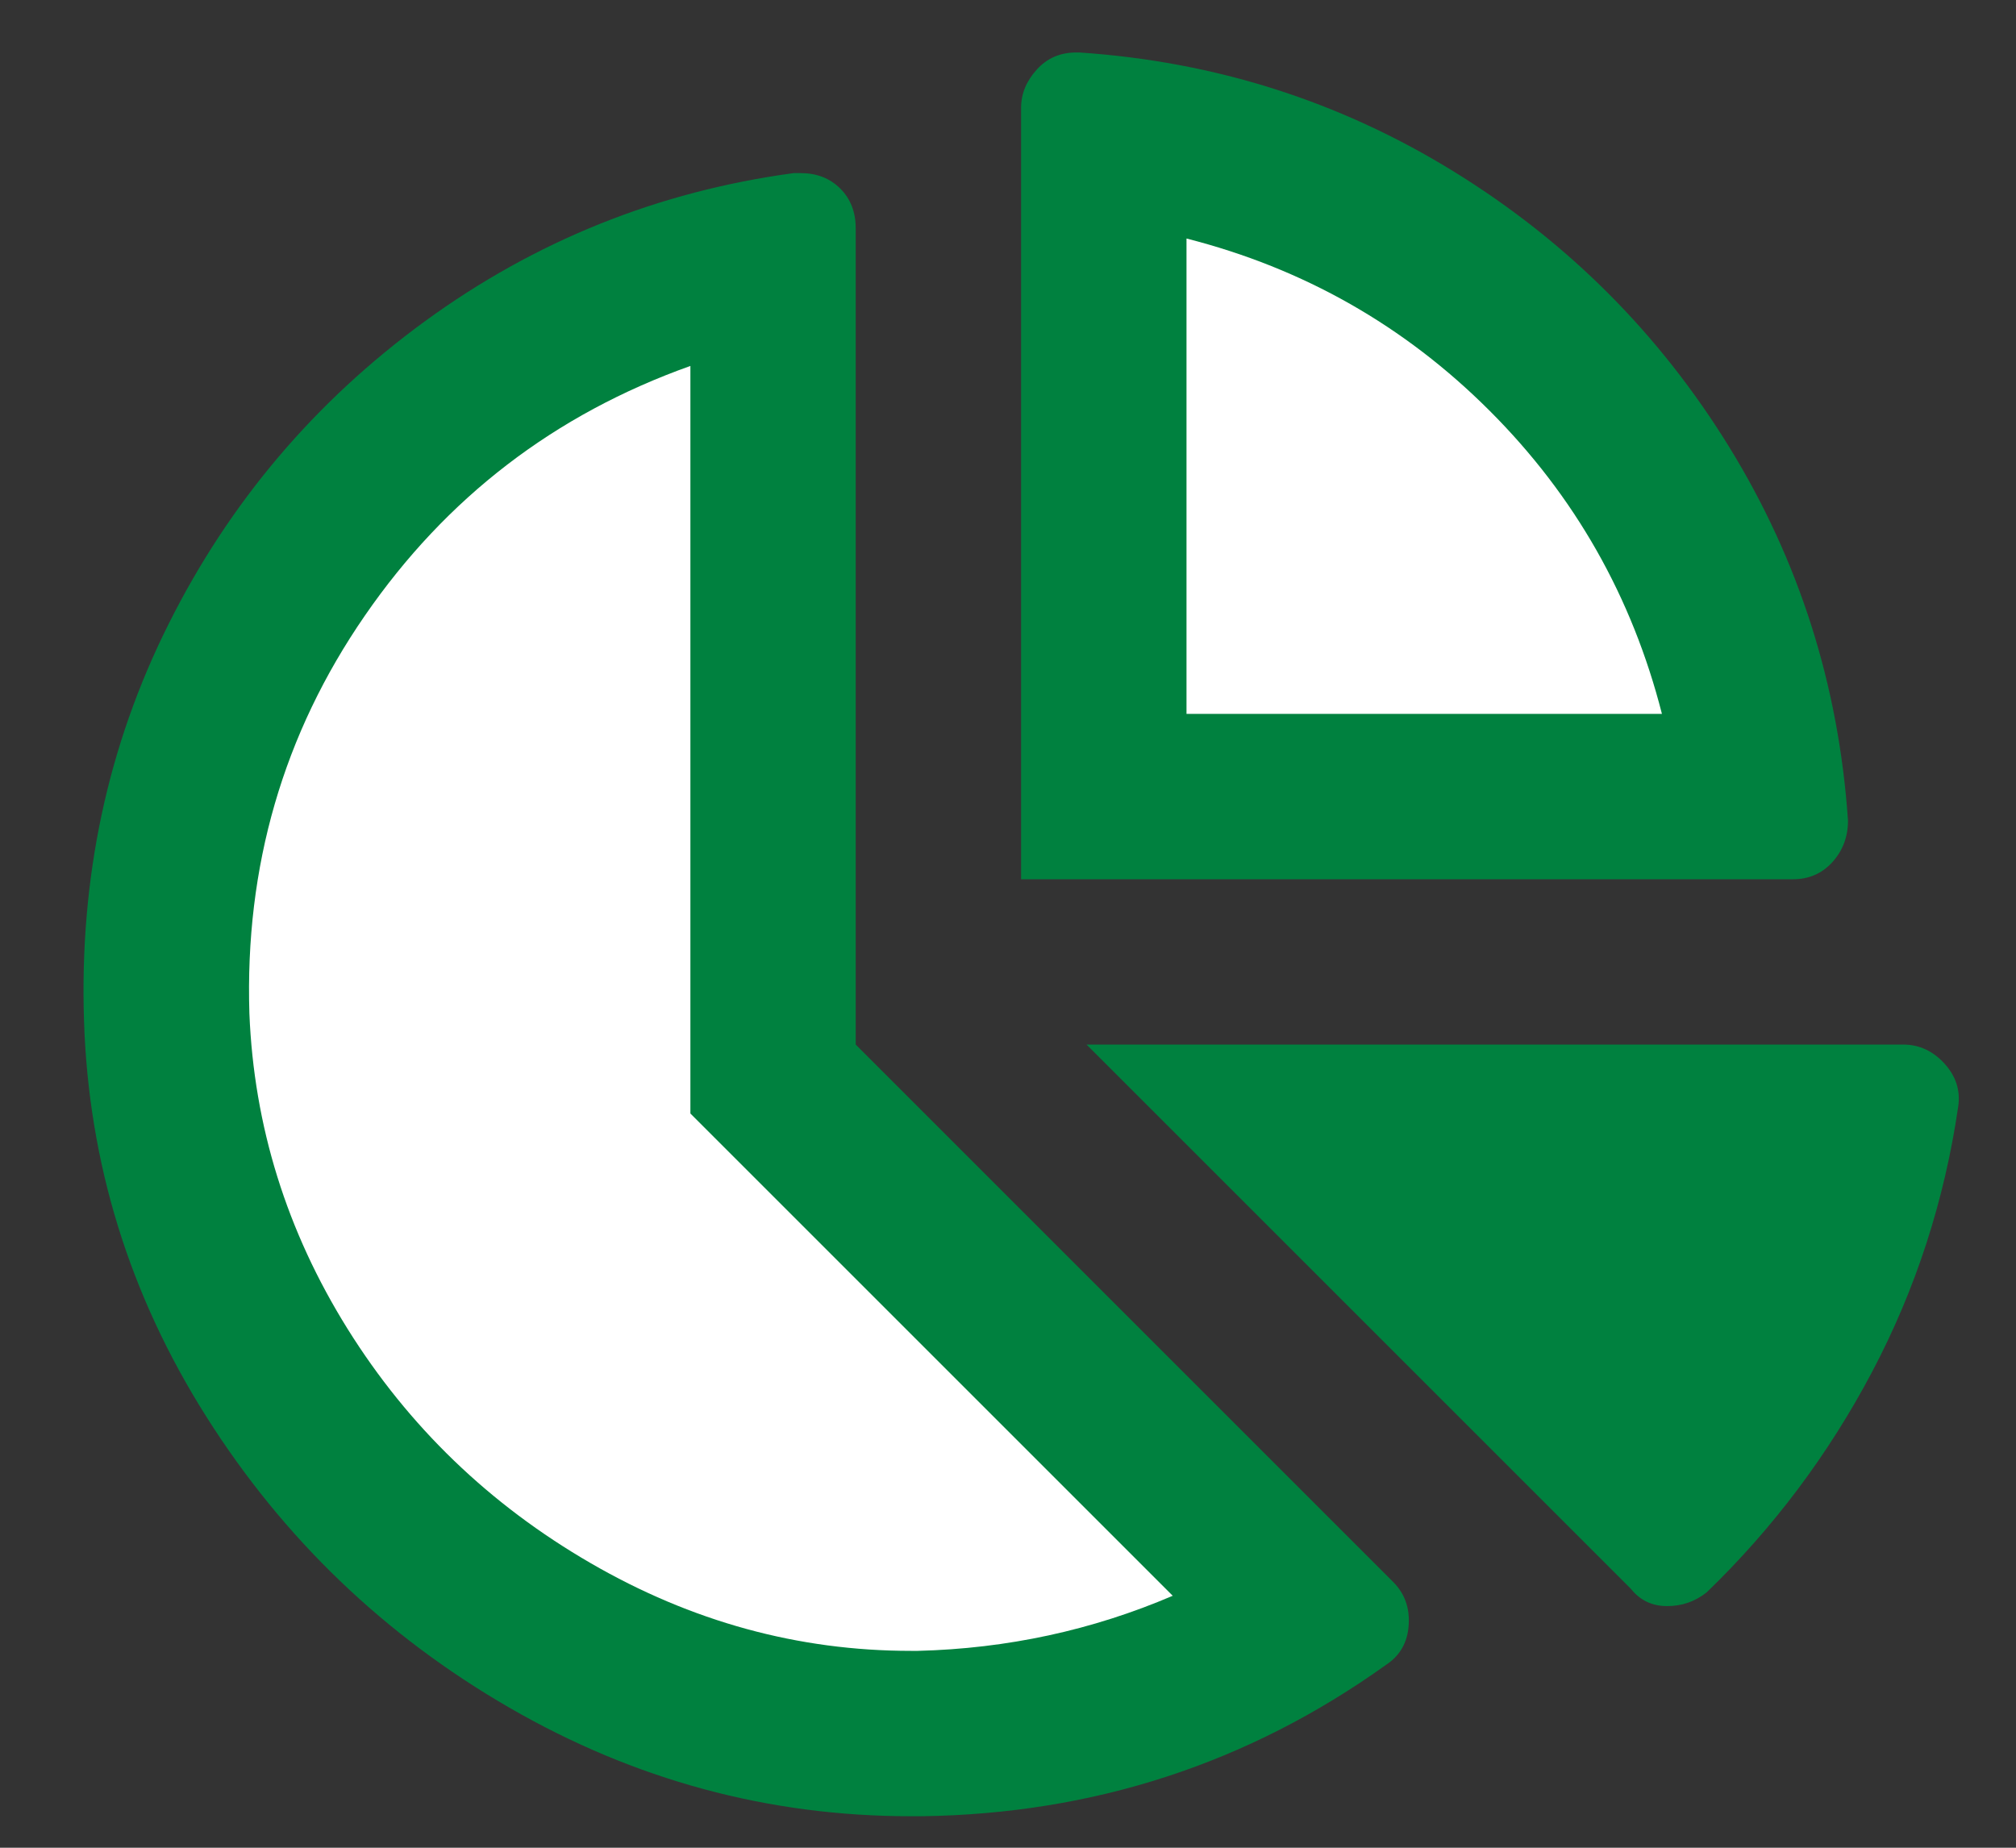
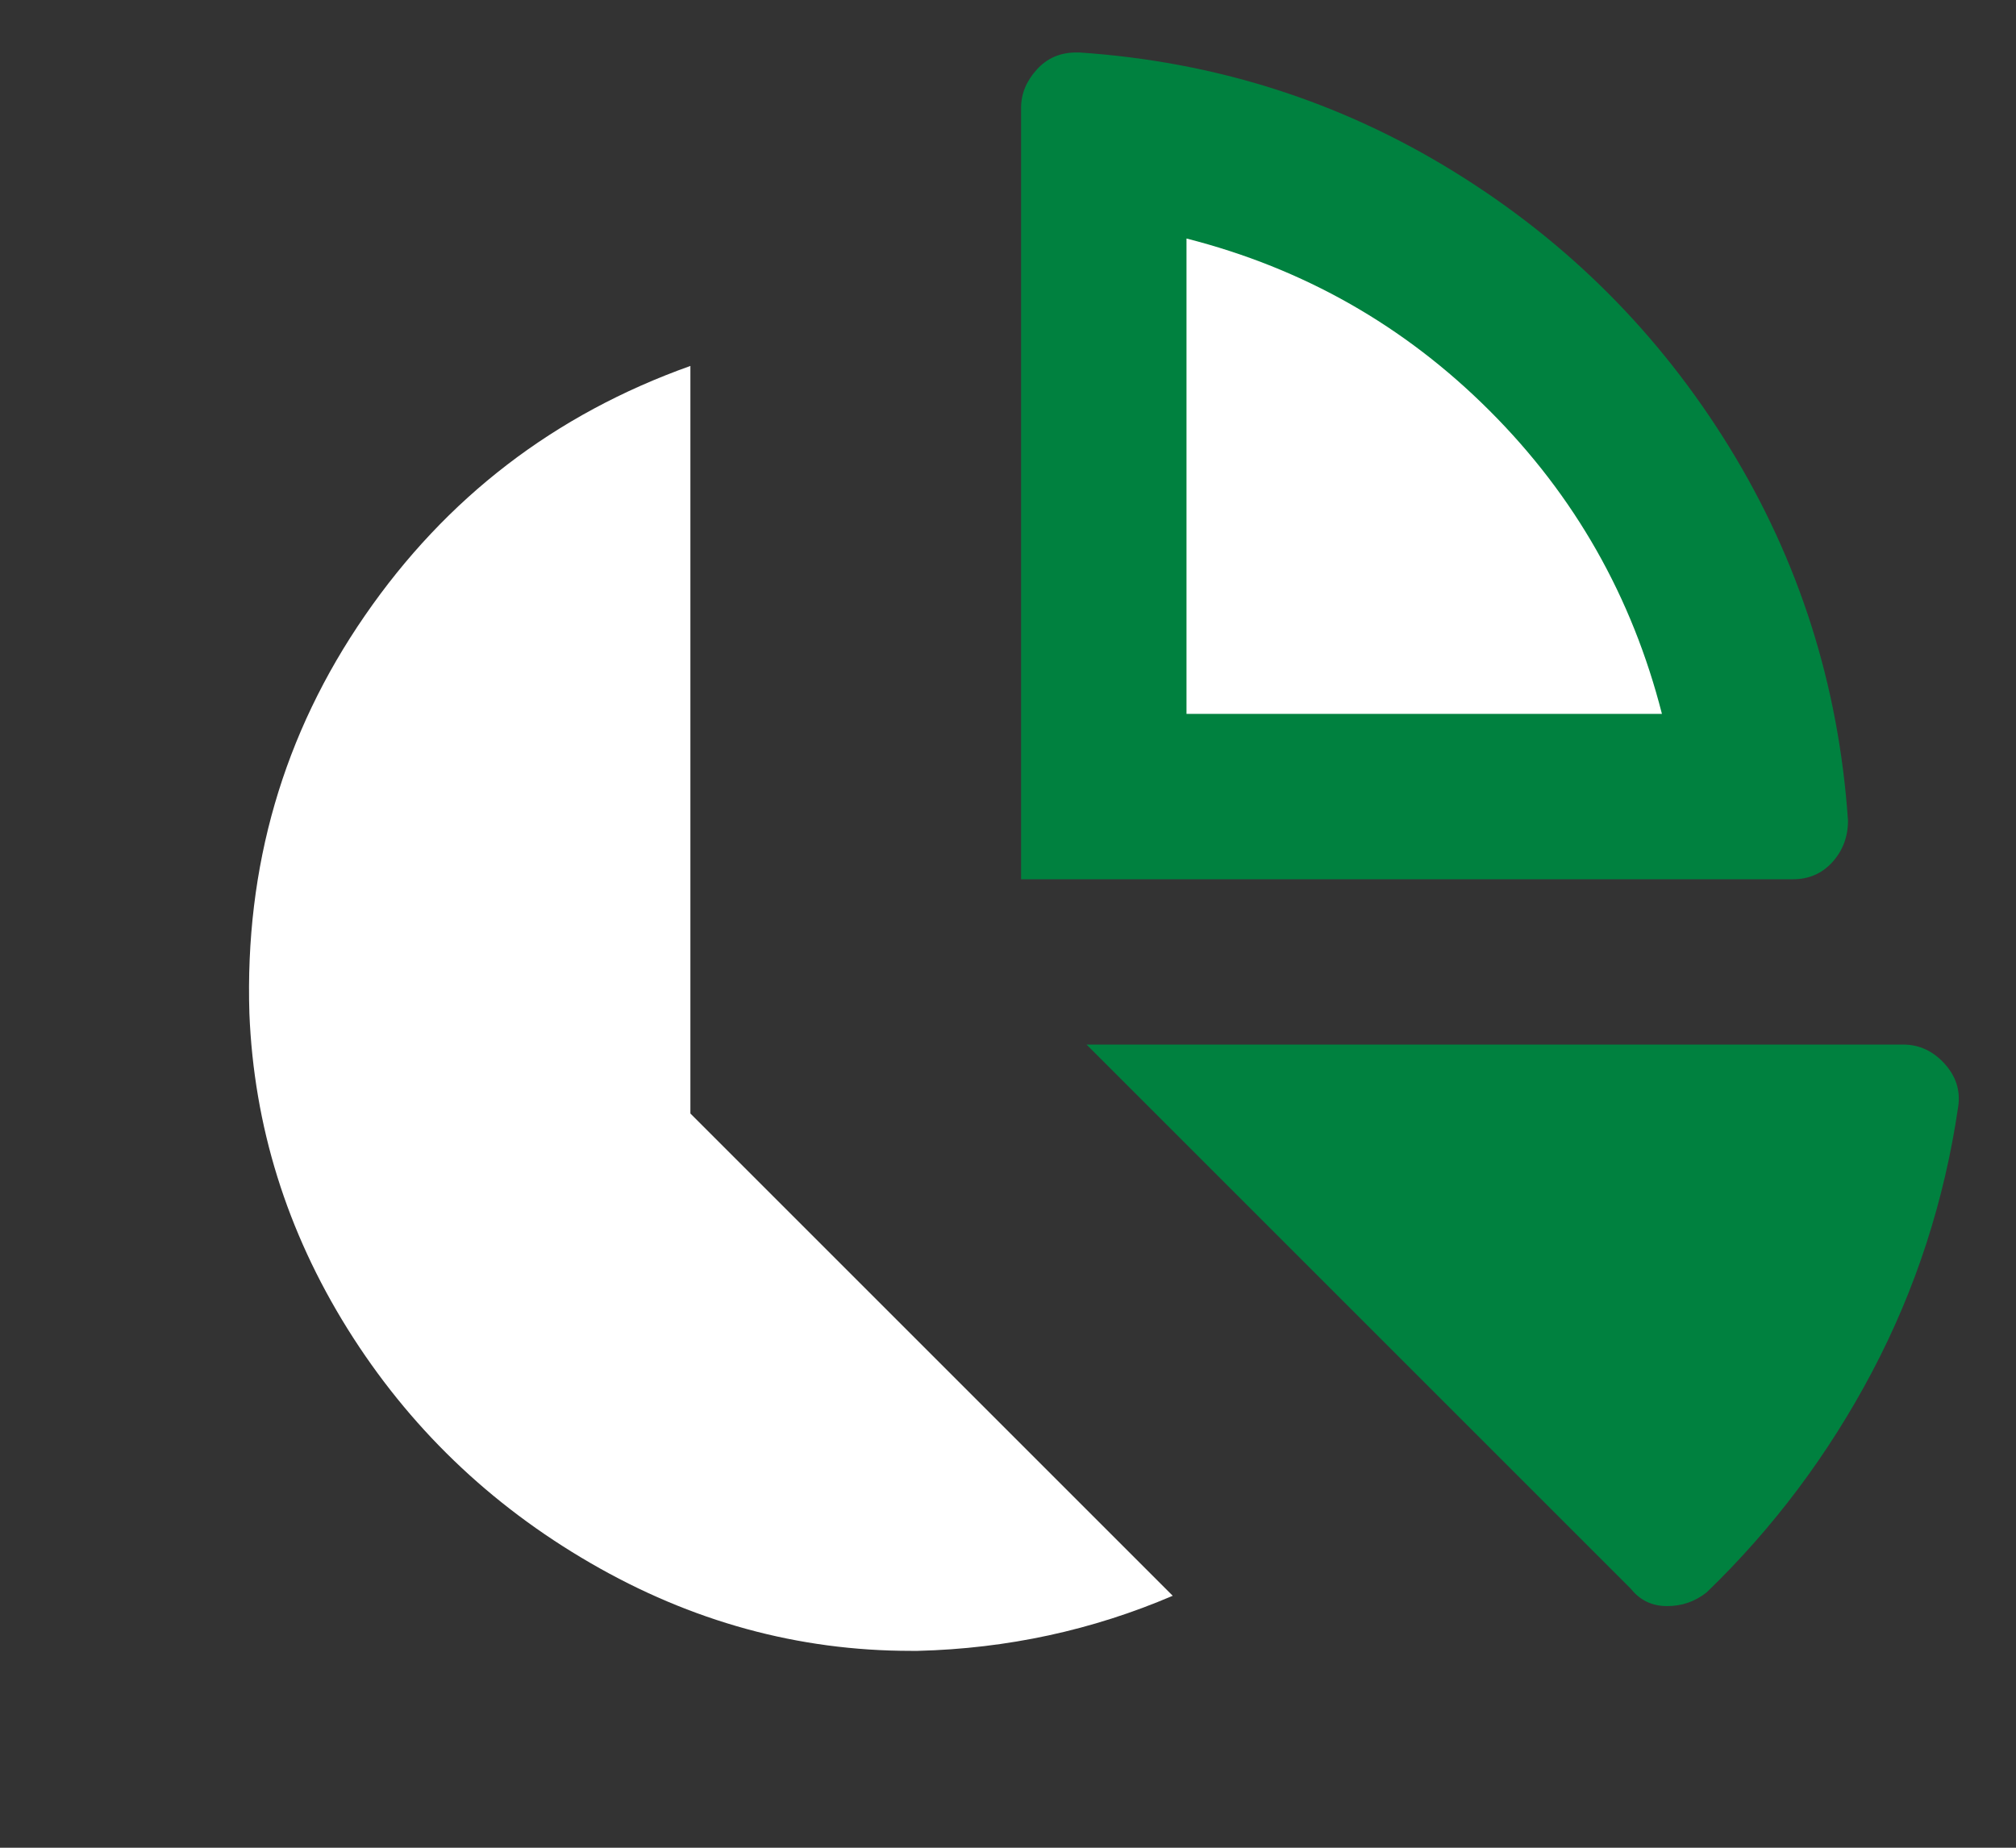
<svg xmlns="http://www.w3.org/2000/svg" width="24px" height="22px" viewBox="0 0 24 22" version="1.1">
  <rect x="0" y="0" width="24" height="22" fill="#333333" stroke="none" />
  <title>Group 18</title>
  <g id="Page-1" stroke="none" stroke-width="1" fill="none" fill-rule="evenodd">
    <g id="home" transform="translate(-294, -1191)" fill-rule="nonzero">
      <g id="Group-18" transform="translate(294.994, 1191.625)">
        <g id="Group-19" transform="translate(-0, 0)">
          <path d="M20.35,9.844 C20.541,9.844 20.698,9.775 20.821,9.639 C20.944,9.502 21.006,9.338 21.006,9.146 C20.896,7.533 20.425,6.05 19.591,4.696 C18.757,3.343 17.663,2.249 16.309,1.415 C14.956,0.581 13.473,0.109 11.859,0 L11.818,0 C11.627,0 11.47,0.068 11.347,0.205 C11.224,0.342 11.162,0.492 11.162,0.656 L11.162,9.844 L20.35,9.844 Z" id="Path" fill="#00813F" />
-           <path d="M9.973,21 C12.023,20.973 13.869,20.371 15.51,19.195 C15.674,19.086 15.763,18.929 15.776,18.724 C15.79,18.519 15.728,18.348 15.592,18.211 L9.193,11.812 L9.193,2.092 C9.193,1.9 9.132,1.743 9.009,1.62 C8.886,1.497 8.728,1.436 8.537,1.436 L8.455,1.436 C6.842,1.654 5.379,2.242 4.066,3.199 C2.754,4.156 1.735,5.359 1.011,6.809 C0.286,8.258 -0.049,9.83 0.006,11.525 C0.06,13.221 0.546,14.793 1.462,16.242 C2.378,17.691 3.581,18.847 5.071,19.708 C6.561,20.569 8.154,21 9.85,21 L9.973,21 Z" id="Path" fill="#00813F" />
          <path d="M18.791,7.875 L13.131,7.875 L13.131,2.215 C14.525,2.57 15.728,3.254 16.74,4.266 C17.752,5.277 18.435,6.48 18.791,7.875 Z" id="Path" fill="#FFFFFF" />
          <path d="M9.932,19.031 L9.85,19.031 C8.51,19.031 7.238,18.683 6.035,17.985 C4.832,17.288 3.868,16.358 3.143,15.196 C2.419,14.034 2.029,12.783 1.975,11.443 C1.92,9.693 2.378,8.114 3.349,6.706 C4.319,5.298 5.611,4.307 7.225,3.732 L7.225,12.633 L12.967,18.375 C12.01,18.785 10.998,19.004 9.932,19.031 Z" id="Path" fill="#FFFFFF" />
          <path d="M18.852,18.498 C19.03,18.498 19.187,18.443 19.324,18.334 C20.117,17.568 20.773,16.693 21.293,15.709 C21.812,14.725 22.154,13.672 22.318,12.551 C22.346,12.359 22.291,12.188 22.154,12.038 C22.017,11.888 21.853,11.812 21.662,11.812 L11.941,11.812 L18.422,18.293 C18.531,18.43 18.675,18.498 18.852,18.498 Z" id="Path" fill="#00813F" />
        </g>
      </g>
    </g>
  </g>
</svg>